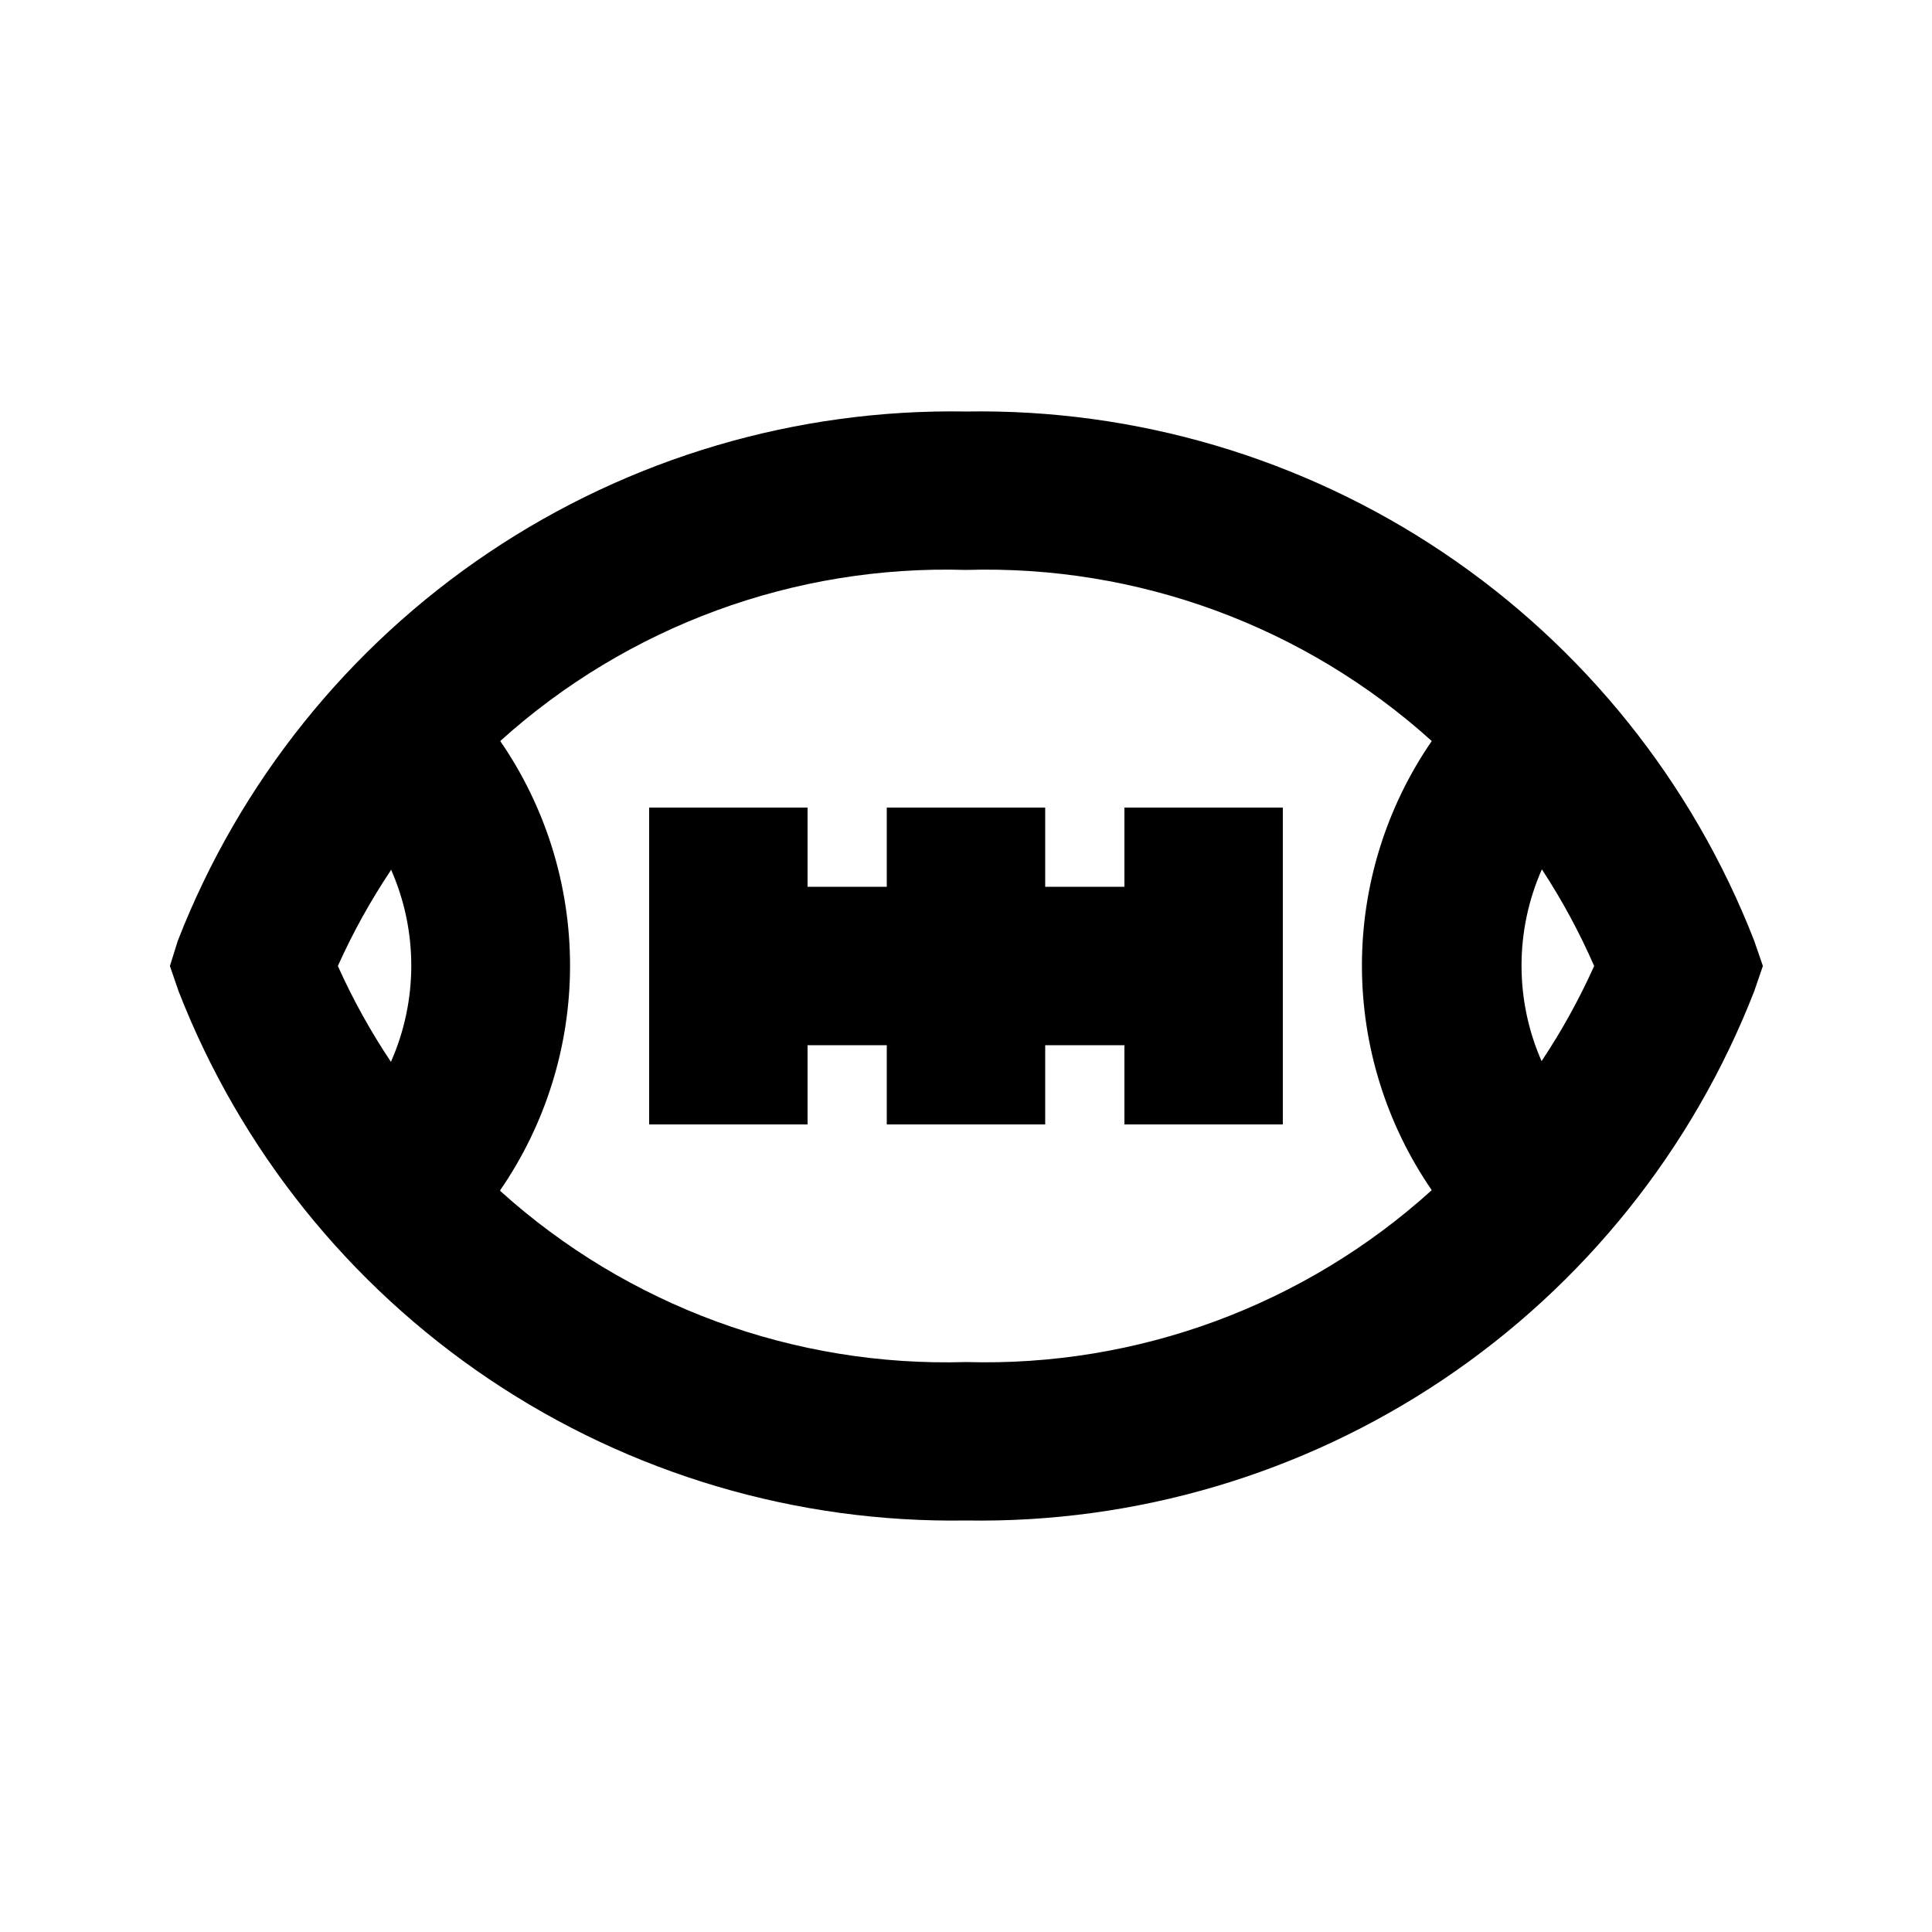
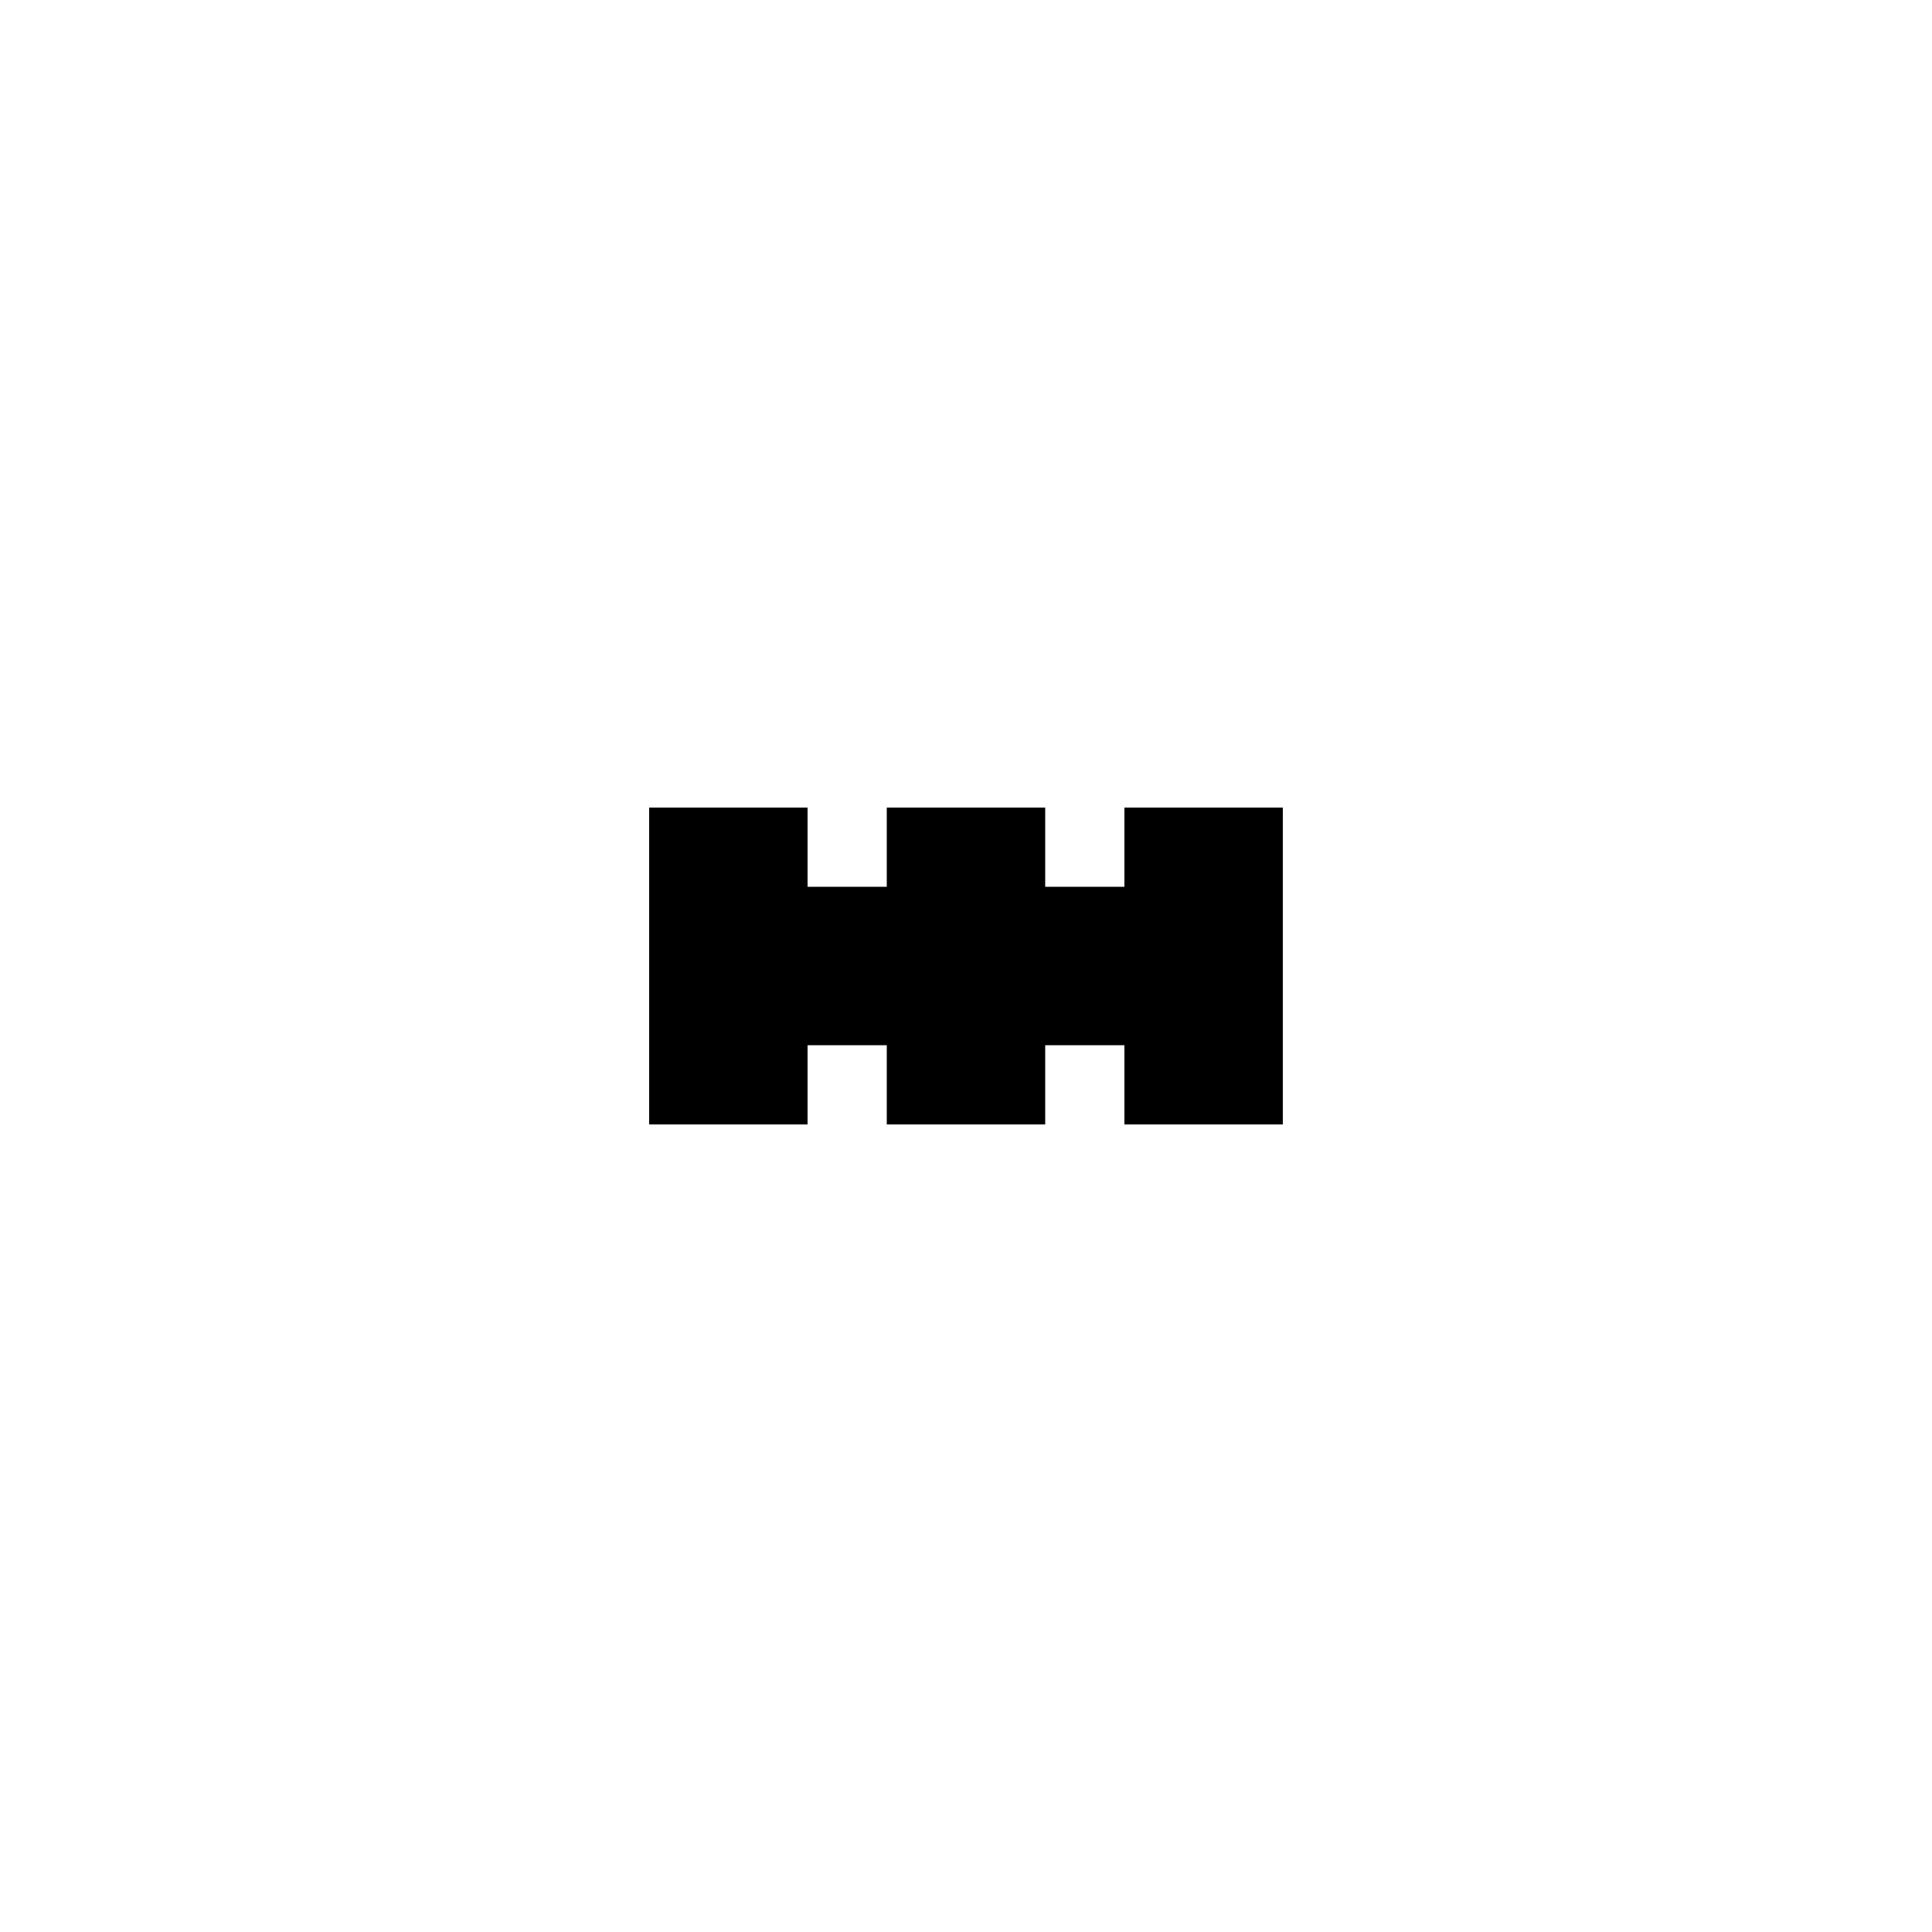
<svg xmlns="http://www.w3.org/2000/svg" fill="#000000" width="800px" height="800px" version="1.1" viewBox="144 144 512 512">
  <g>
-     <path d="m608.87 393.28c-16.332-41.906-45.102-77.809-82.441-102.88-37.34-25.066-81.461-38.102-126.43-37.348-44.973-0.754-89.094 12.281-126.43 37.348-37.34 25.07-66.109 60.973-82.438 102.88l-2.102 6.719 2.309 6.719v-0.004c16.316 41.875 45.055 77.75 82.355 102.82 37.297 25.066 81.375 38.121 126.31 37.41 44.969 0.754 89.09-12.277 126.43-37.348 37.34-25.07 66.109-60.973 82.441-102.88l2.309-6.719zm-361.27-18.895c7.191 16.242 7.191 34.77 0 51.012-5.391-8.059-10.094-16.555-14.066-25.398 3.973-8.844 8.68-17.34 14.066-25.402zm28.969 85.02c12.051-17.508 18.5-38.258 18.5-59.512 0-21.254-6.449-42.008-18.5-59.512 33.758-30.465 77.98-46.711 123.43-45.344 45.449-1.367 89.672 14.879 123.43 45.344-12.051 17.504-18.504 38.258-18.504 59.512 0 21.254 6.453 42.004 18.504 59.512-33.727 30.539-77.953 46.863-123.43 45.551-45.453 1.367-89.676-14.875-123.43-45.34zm276.05-34.008h-0.004c-7.191-16.242-7.191-34.77 0-51.012 5.328 8.137 9.961 16.703 13.855 25.613-3.973 8.844-8.676 17.34-14.062 25.398z" />
    <path d="m441.98 379.01h-20.992v-20.992h-41.984v20.992h-20.992v-20.992h-41.984v83.969h41.984v-20.992h20.992v20.992h41.984v-20.992h20.992v20.992h41.98v-83.969h-41.98z" />
  </g>
</svg>